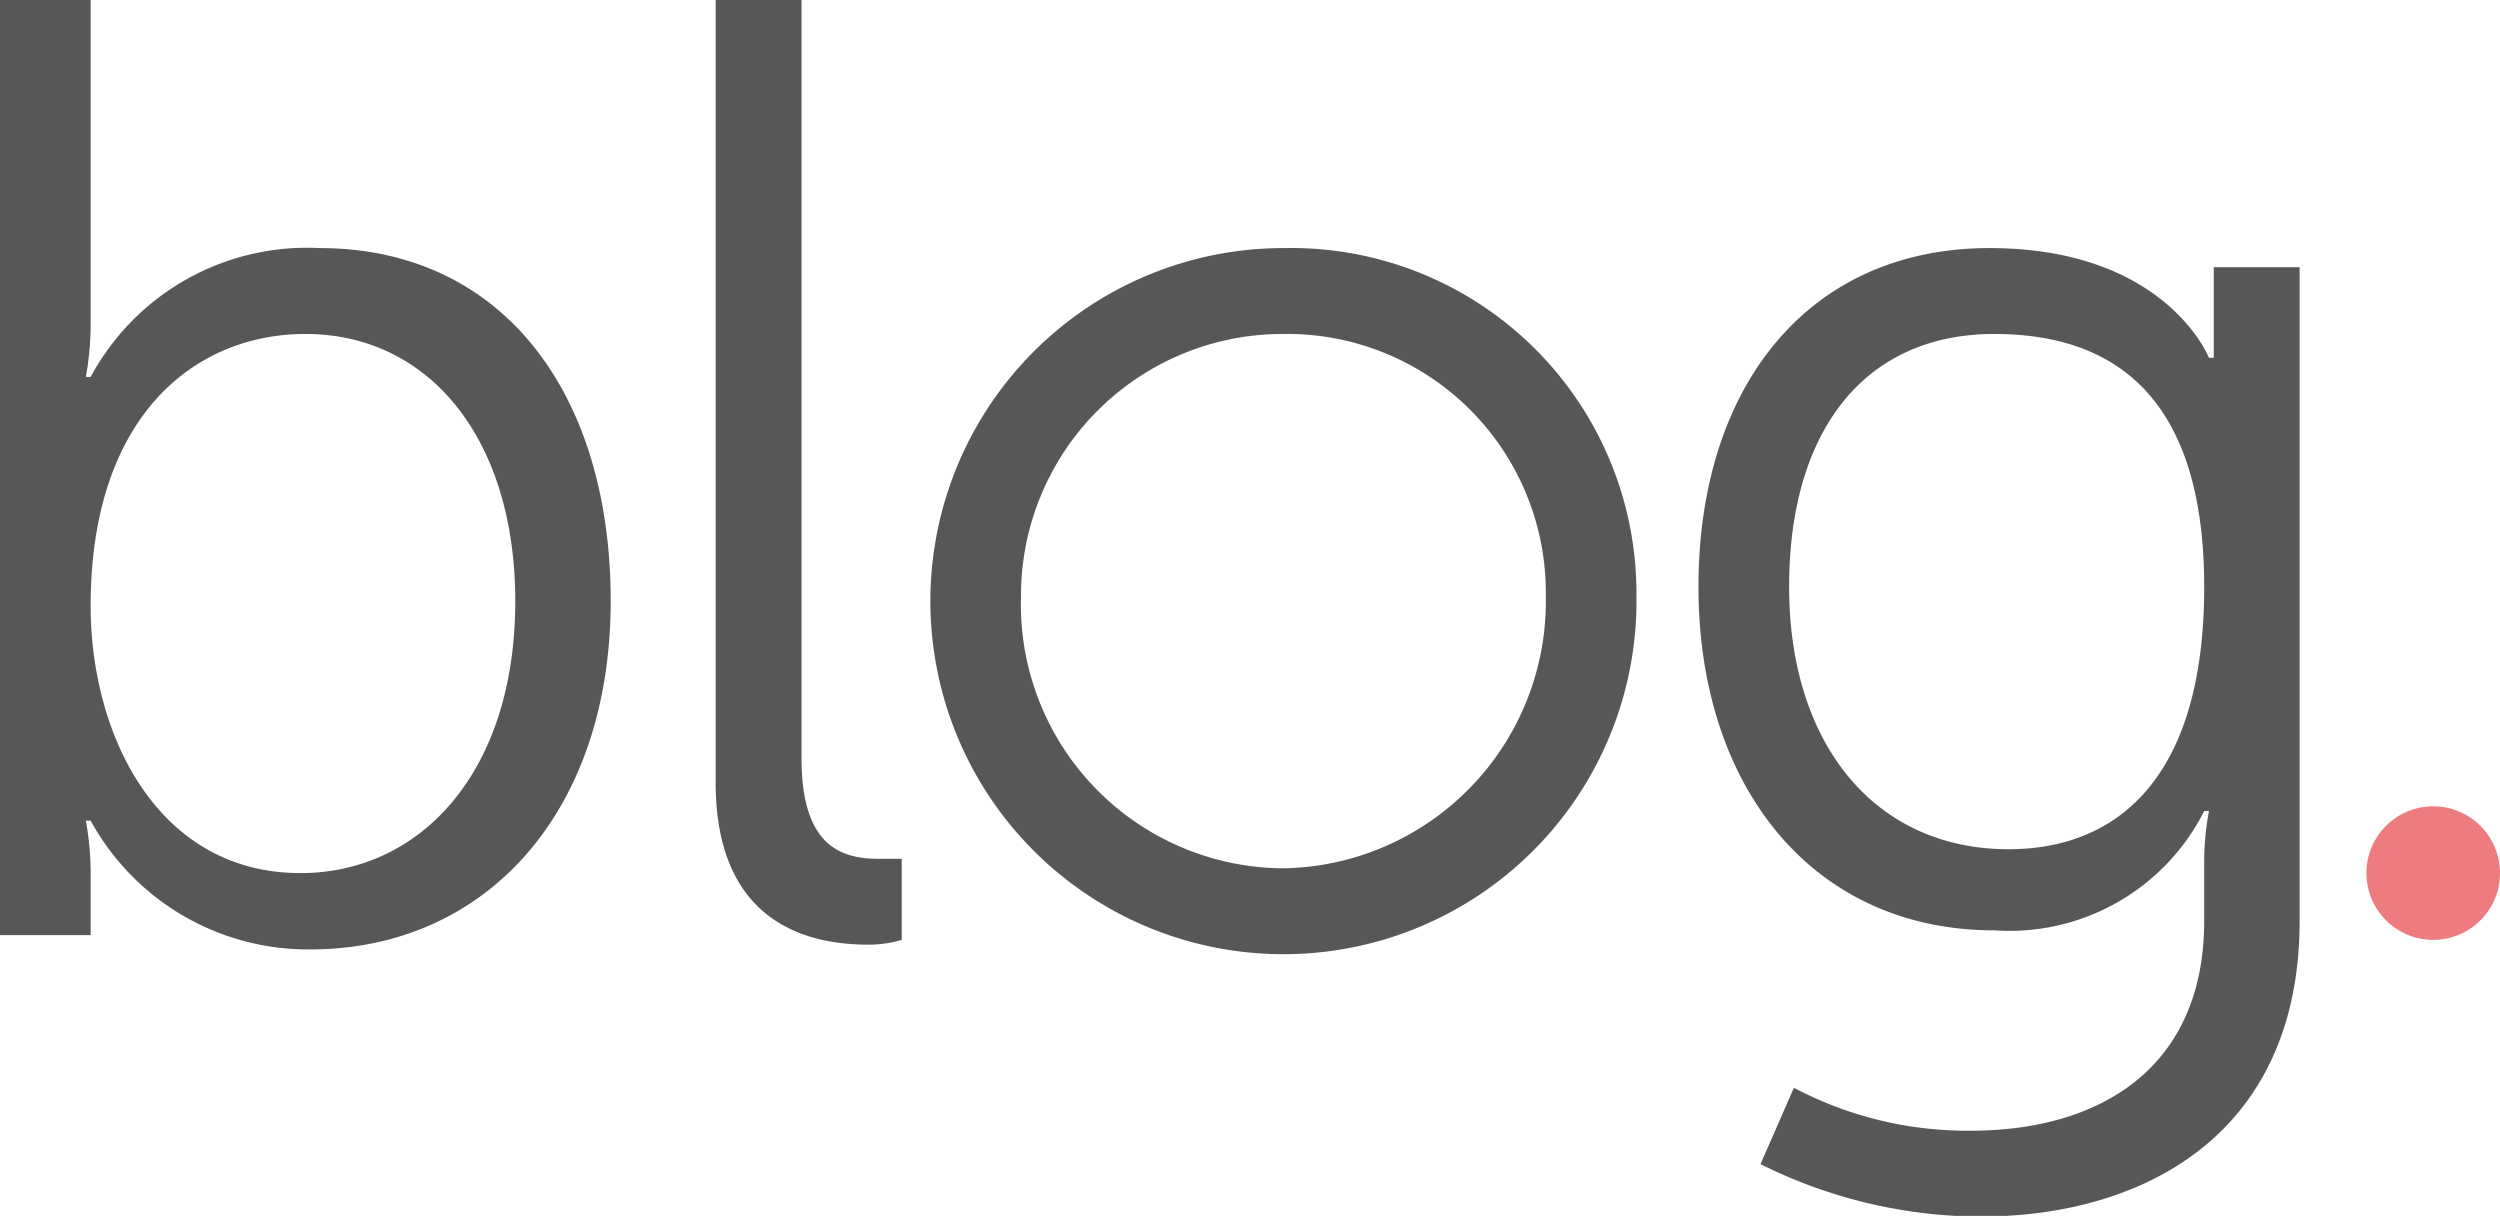
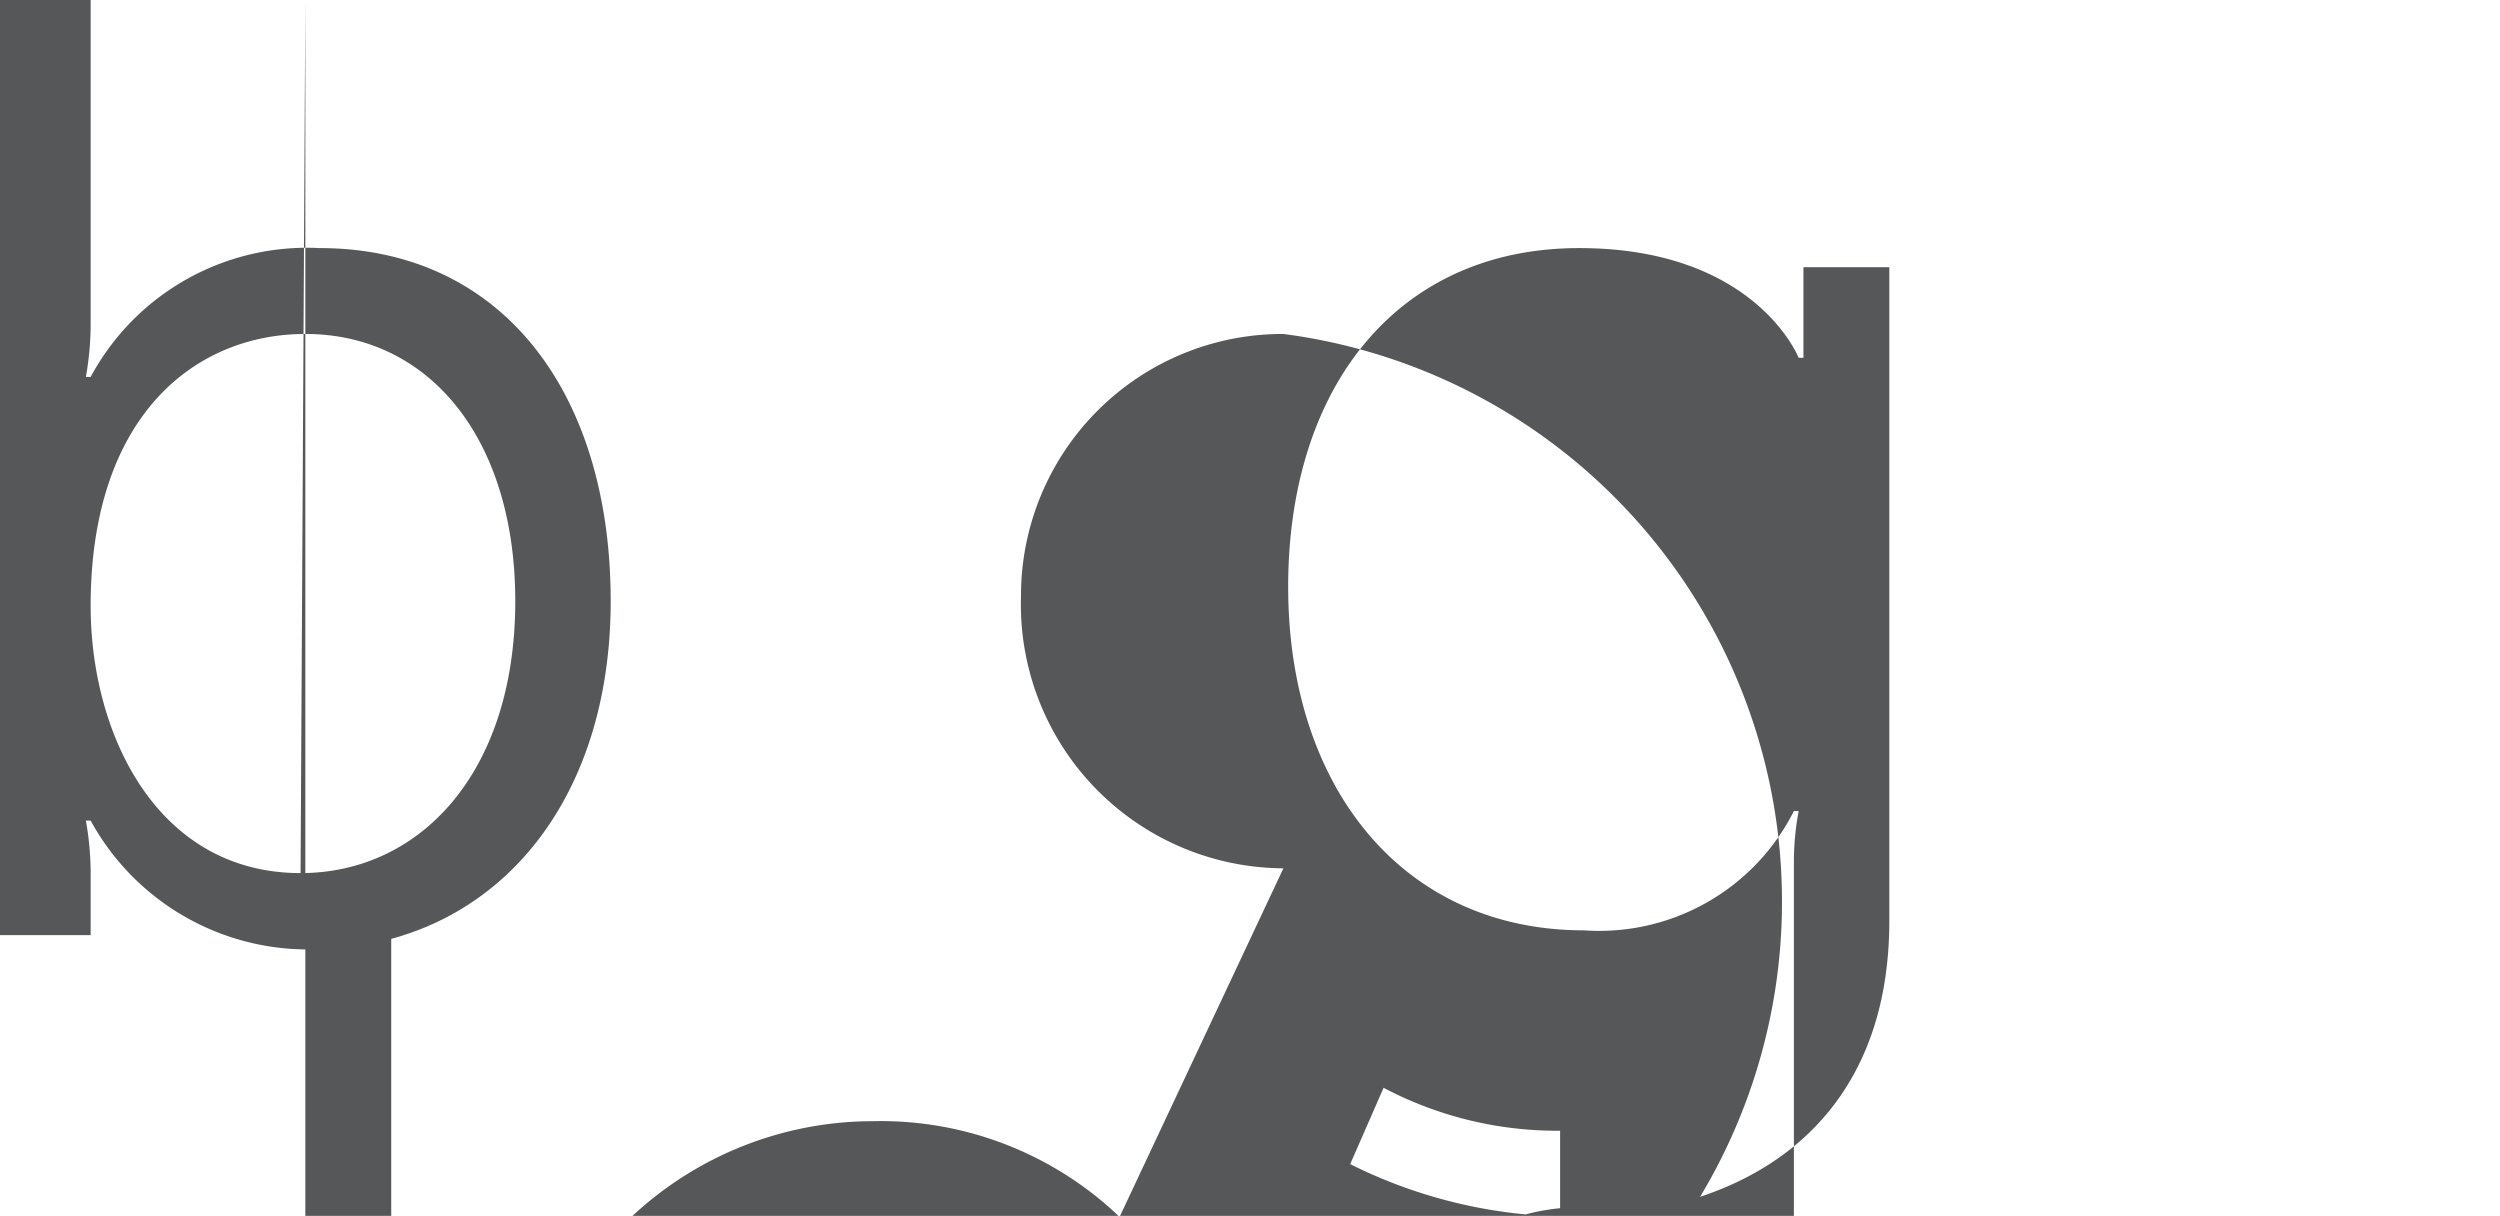
<svg xmlns="http://www.w3.org/2000/svg" viewBox="0 0 52.4 25.485">
-   <circle cx="51" cy="18.3" r="1.4" fill="#ee7c7f" />
-   <path fill="#555759" d="M0 0h1.9v6.8a6.268 6.268 0 0 1-.1 1.1h.1a5.15 5.15 0 0 1 4.8-2.7c3.8 0 6.1 3 6.1 7.4s-2.6 7.3-6.3 7.3a5.192 5.192 0 0 1-4.6-2.7h-.1a6.268 6.268 0 0 1 .1 1.1v1.3H0Zm6.3 18.3c2.5 0 4.5-2.1 4.5-5.7C10.8 9.2 9 7 6.4 7c-2.3 0-4.5 1.7-4.5 5.7 0 2.7 1.4 5.6 4.4 5.6ZM14.9 0h1.9v15.9c0 1.8.8 2.1 1.6 2.1h.5v1.7a2.442 2.442 0 0 1-.7.1c-1.2 0-3.2-.4-3.2-3.4V0Zm12 5.2a7.237 7.237 0 0 1 7.4 7.3 7.4 7.4 0 1 1-7.4-7.3Zm0 13a5.594 5.594 0 0 0 5.5-5.7A5.421 5.421 0 0 0 26.9 7a5.484 5.484 0 0 0-5.5 5.5 5.531 5.531 0 0 0 5.5 5.7Zm14.4 5.5c2.7 0 4.9-1.3 4.9-4.4V18a5.846 5.846 0 0 1 .1-1h-.1a4.571 4.571 0 0 1-4.4 2.5c-3.8 0-6.2-3-6.2-7.2s2.3-7.1 6.1-7.1c3.7 0 4.6 2.3 4.6 2.3h.1V5.6h1.8v13.7c0 4.5-3.3 6.2-6.7 6.2a10.388 10.388 0 0 1-4.6-1.1l.7-1.6a7.786 7.786 0 0 0 3.7.9Zm4.9-11.4c0-4.1-2-5.3-4.4-5.3-2.7 0-4.3 2-4.3 5.3s1.8 5.5 4.6 5.5c2.2 0 4.1-1.4 4.1-5.5Z" />
+   <path fill="#555759" d="M0 0h1.9v6.8a6.268 6.268 0 0 1-.1 1.1h.1a5.15 5.15 0 0 1 4.8-2.7c3.8 0 6.1 3 6.1 7.4s-2.6 7.3-6.3 7.3a5.192 5.192 0 0 1-4.6-2.7h-.1a6.268 6.268 0 0 1 .1 1.1v1.3H0Zm6.3 18.3c2.5 0 4.5-2.1 4.5-5.7C10.8 9.2 9 7 6.4 7c-2.3 0-4.5 1.7-4.5 5.7 0 2.7 1.4 5.6 4.4 5.6Zh1.9v15.9c0 1.8.8 2.1 1.6 2.1h.5v1.7a2.442 2.442 0 0 1-.7.1c-1.2 0-3.2-.4-3.2-3.4V0Zm12 5.2a7.237 7.237 0 0 1 7.4 7.3 7.4 7.4 0 1 1-7.4-7.3Zm0 13a5.594 5.594 0 0 0 5.5-5.7A5.421 5.421 0 0 0 26.9 7a5.484 5.484 0 0 0-5.5 5.5 5.531 5.531 0 0 0 5.5 5.7Zm14.4 5.5c2.7 0 4.9-1.3 4.9-4.4V18a5.846 5.846 0 0 1 .1-1h-.1a4.571 4.571 0 0 1-4.4 2.5c-3.8 0-6.2-3-6.2-7.2s2.3-7.1 6.1-7.1c3.7 0 4.6 2.3 4.6 2.3h.1V5.6h1.8v13.7c0 4.5-3.3 6.2-6.7 6.2a10.388 10.388 0 0 1-4.6-1.1l.7-1.6a7.786 7.786 0 0 0 3.7.9Zm4.9-11.4c0-4.1-2-5.3-4.4-5.3-2.7 0-4.3 2-4.3 5.3s1.8 5.5 4.6 5.5c2.2 0 4.1-1.4 4.1-5.5Z" />
</svg>